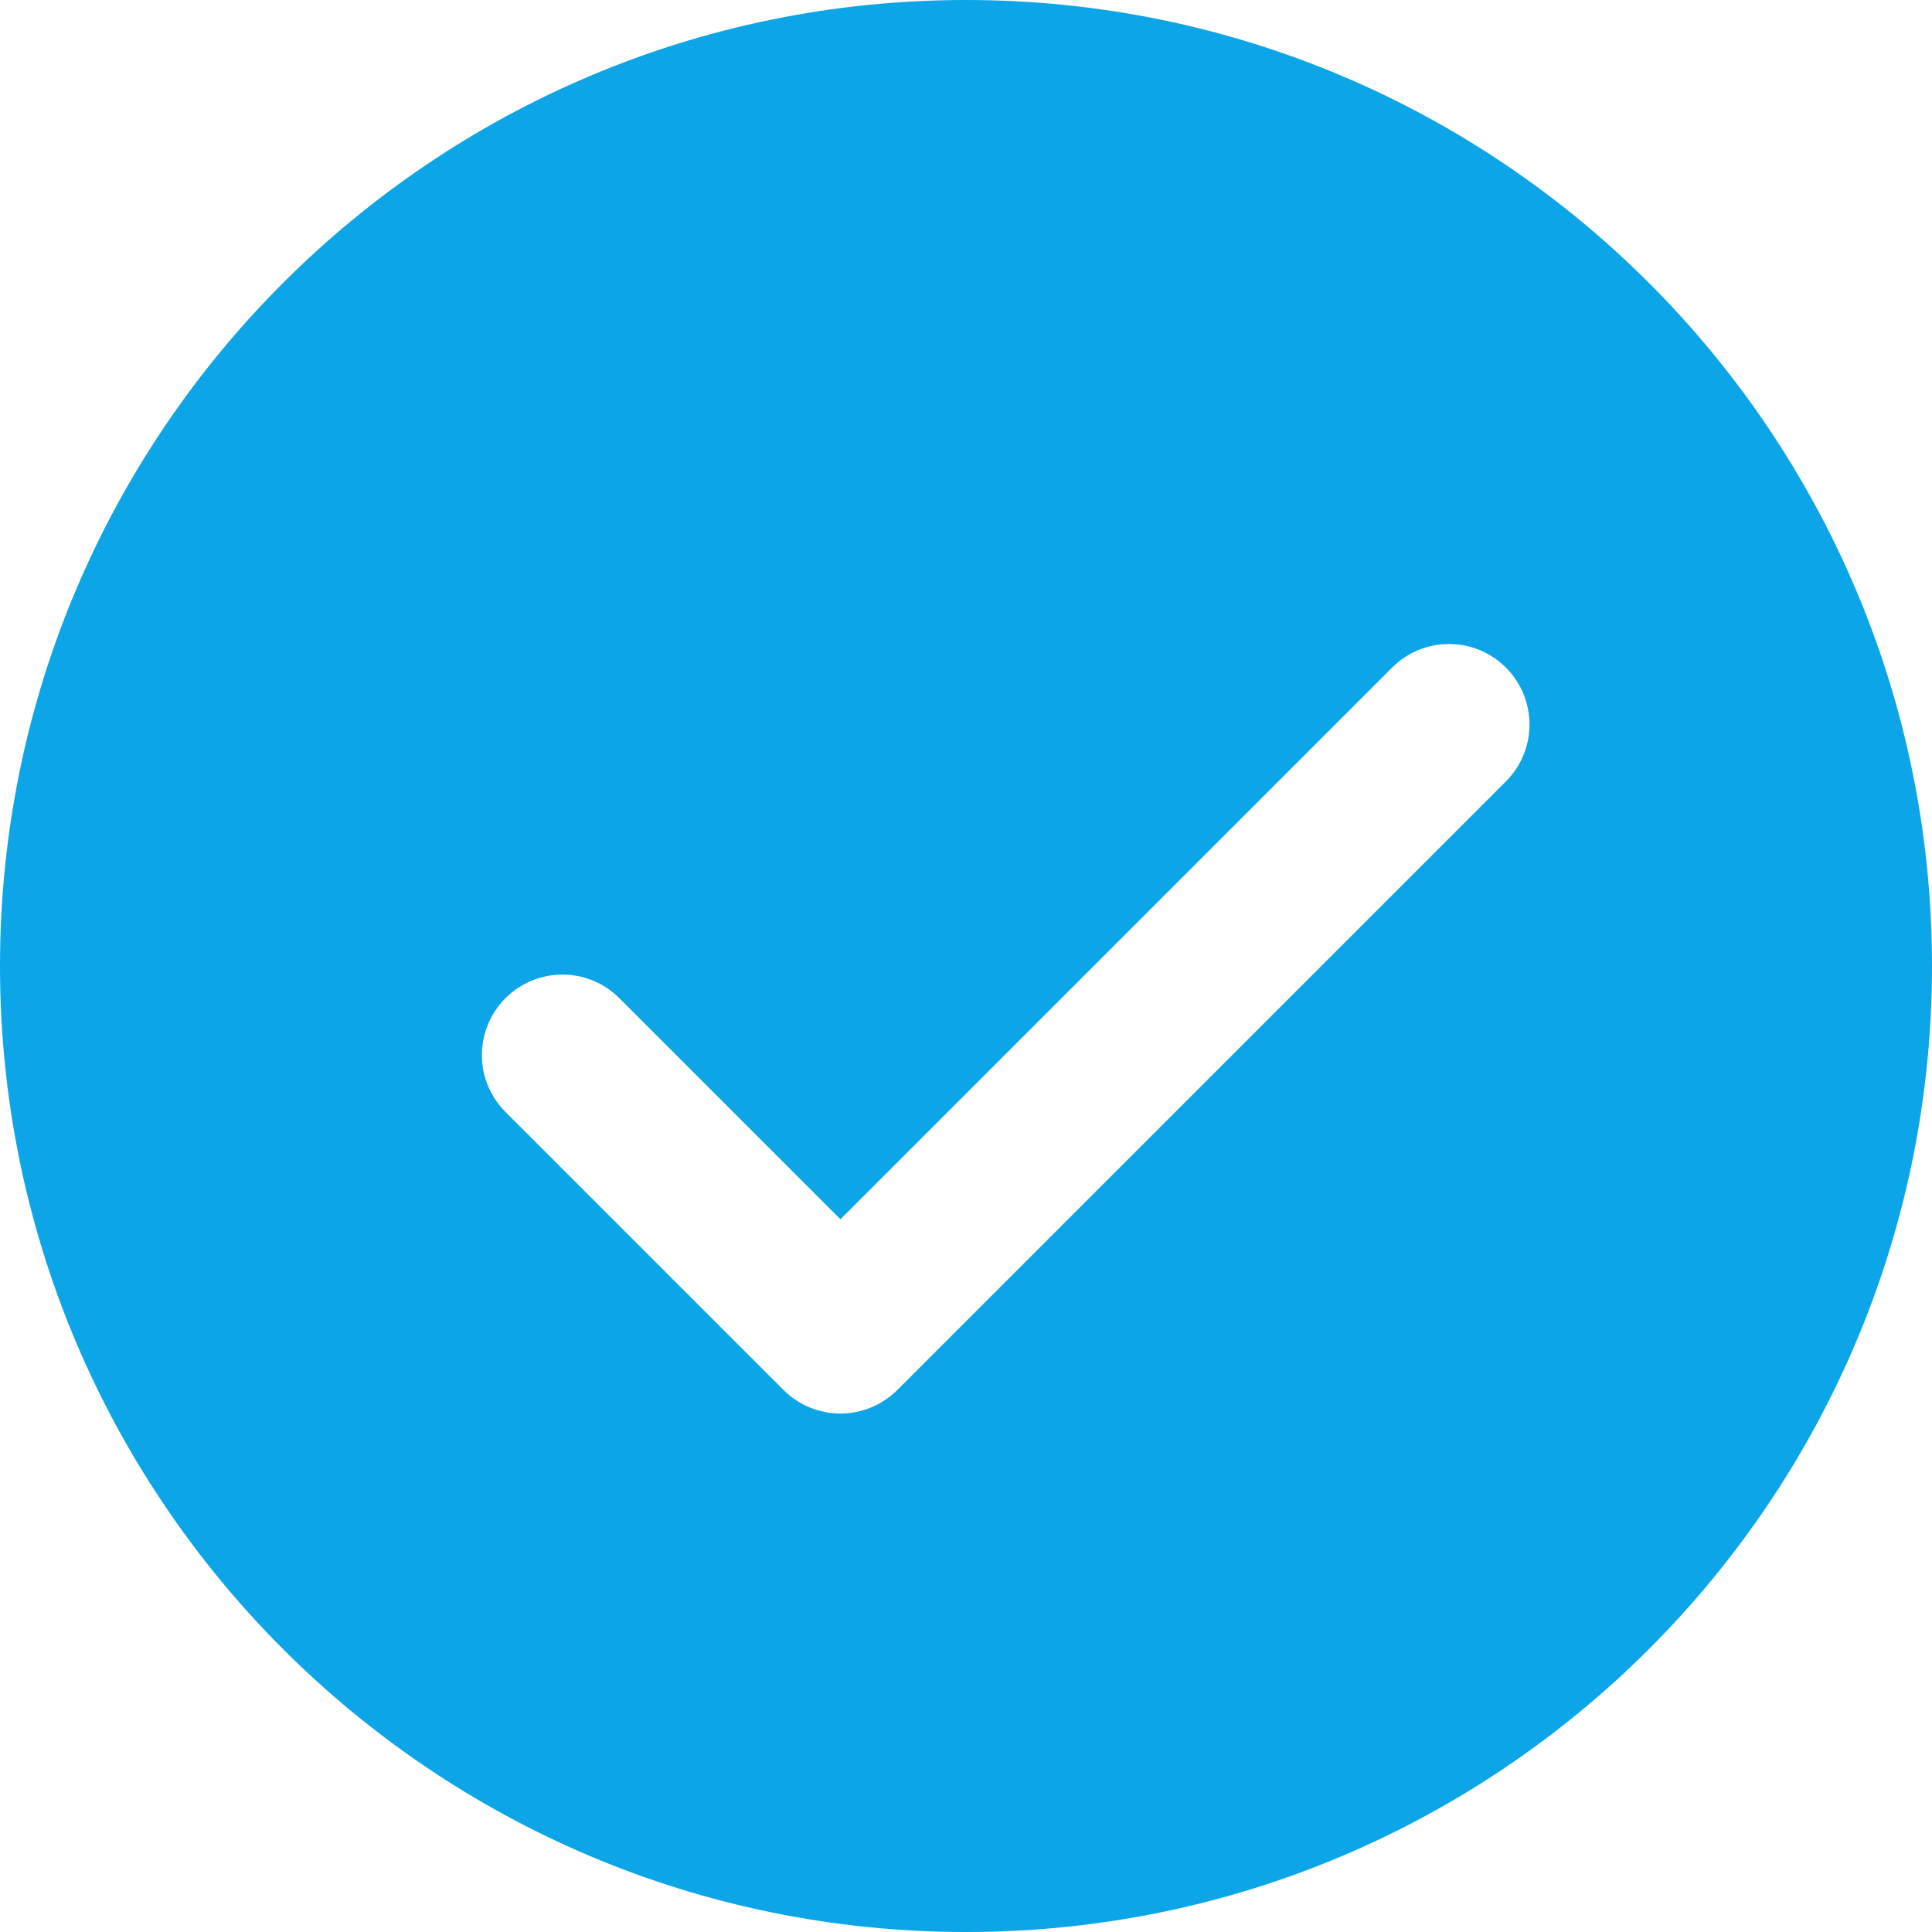
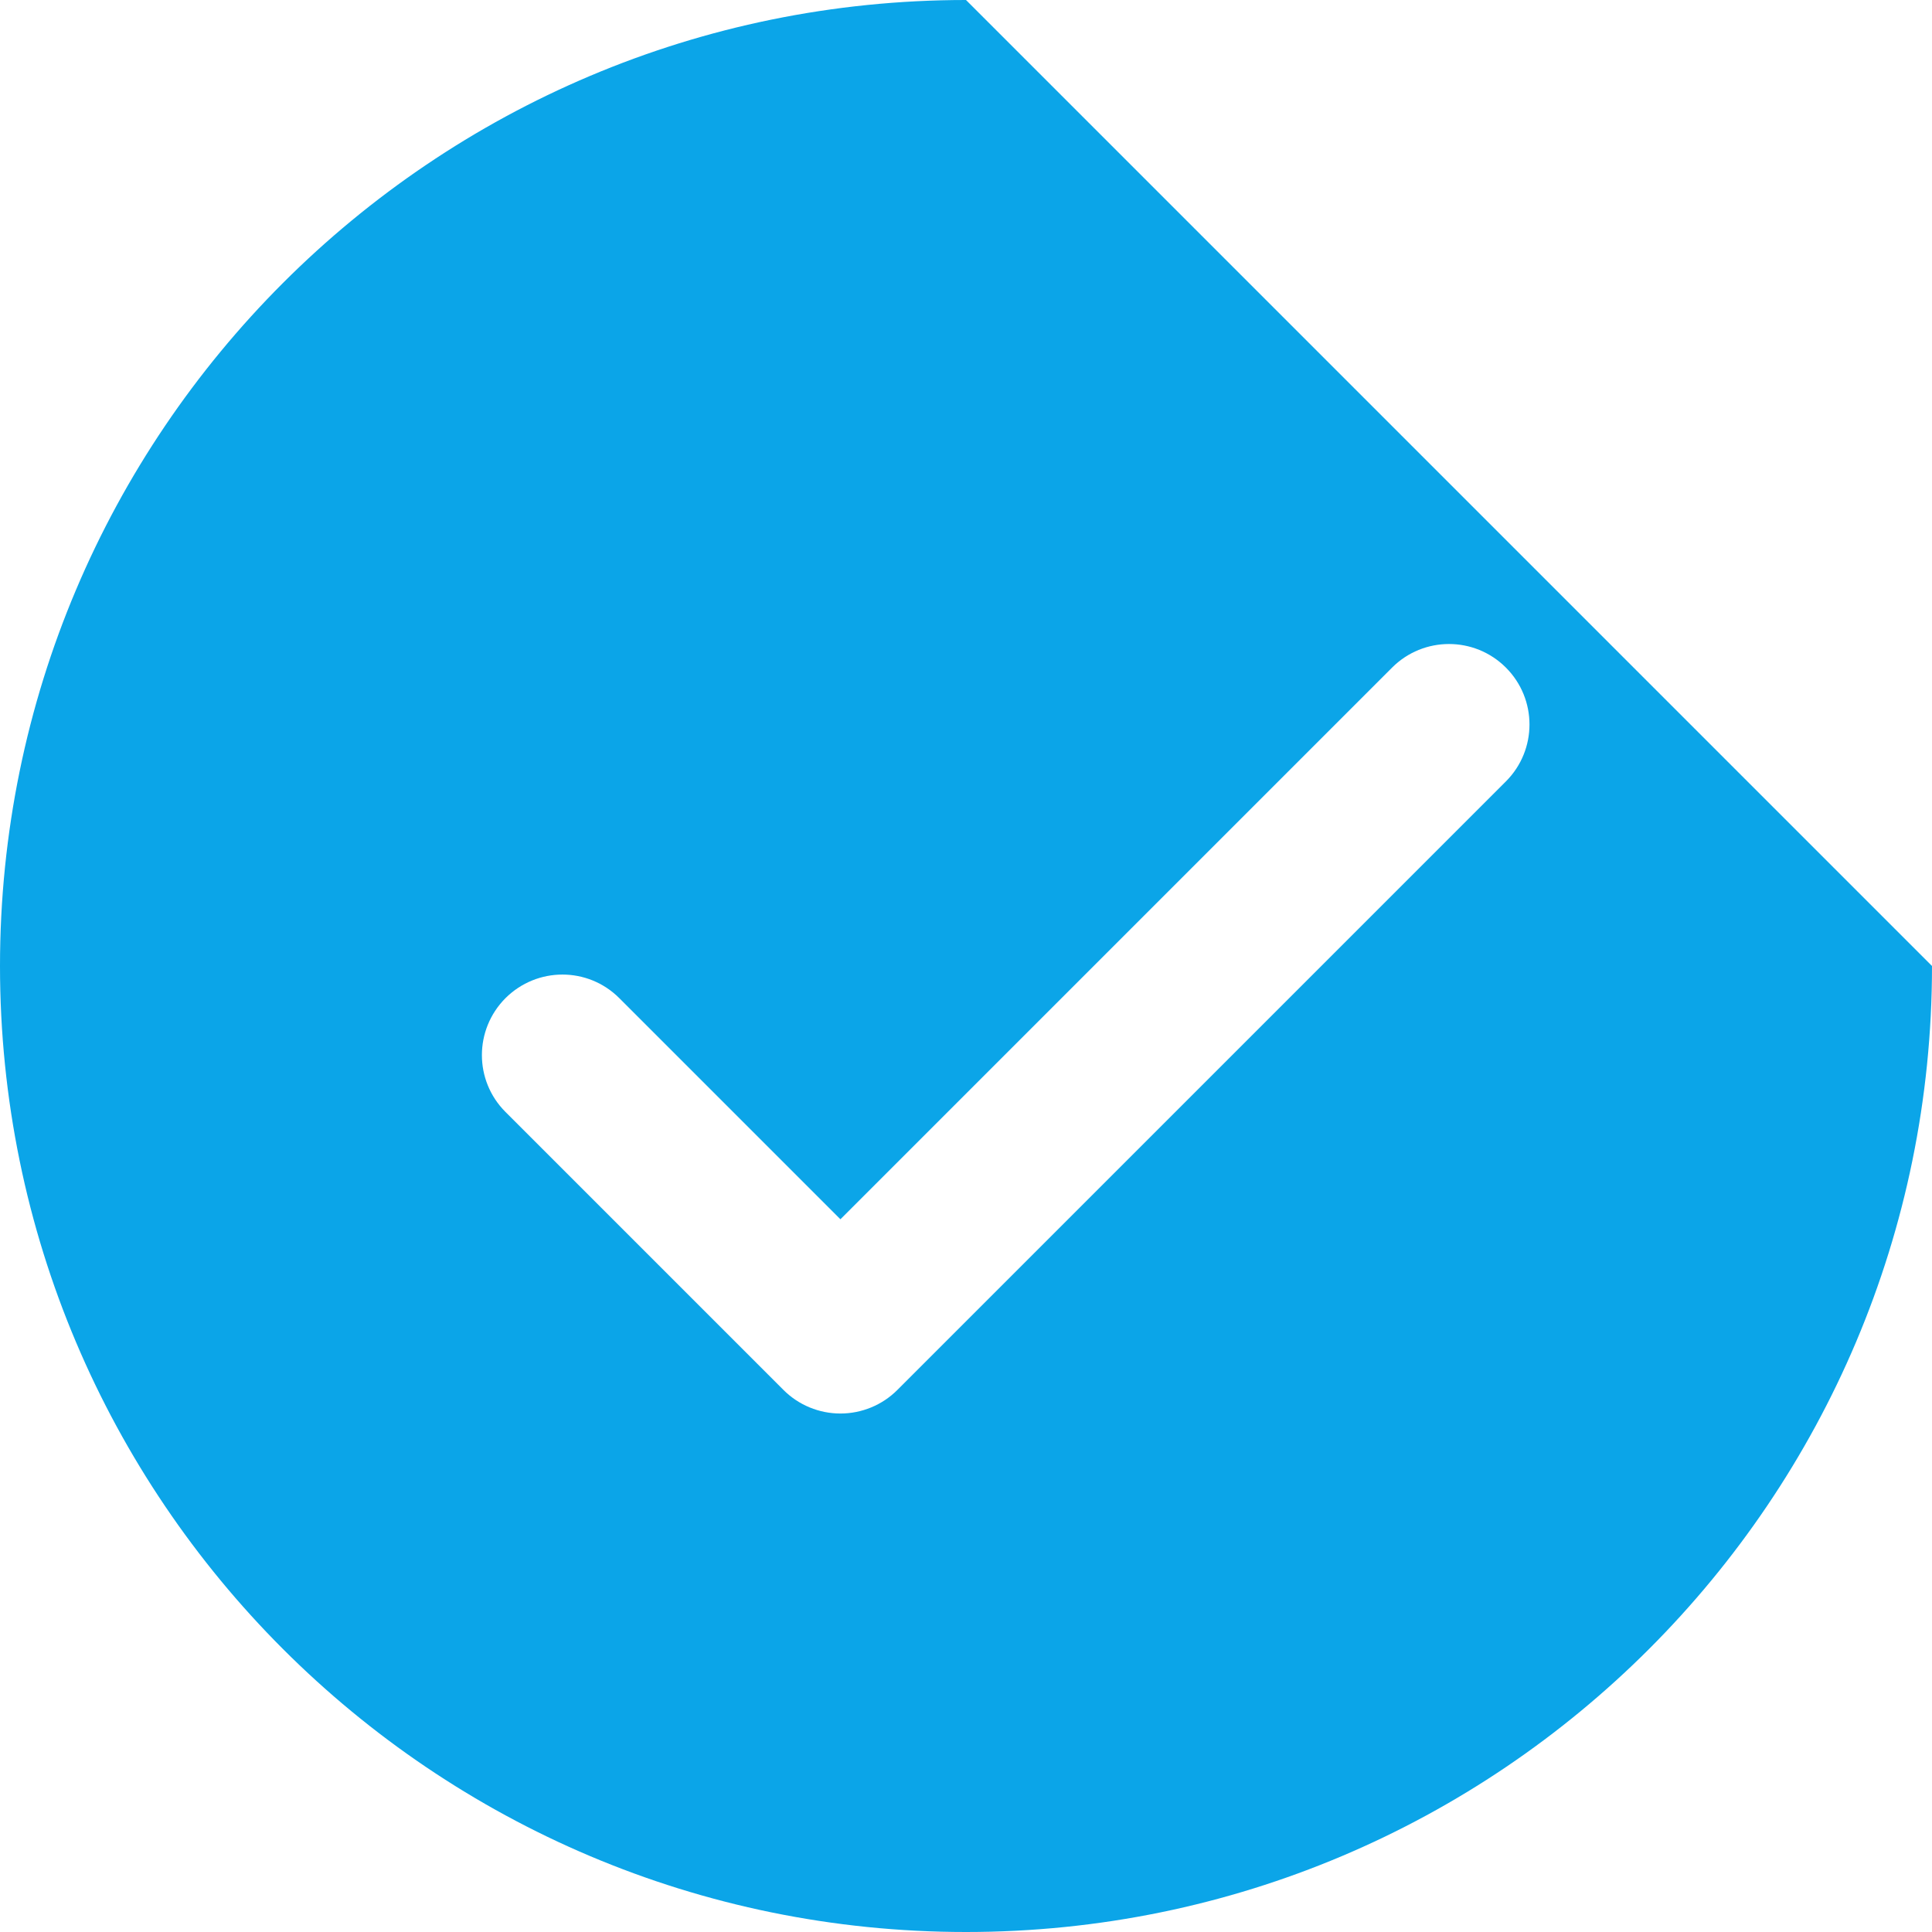
<svg xmlns="http://www.w3.org/2000/svg" width="11" height="11" viewBox="0 0 11 11" fill="none">
-   <path d="M5.5 0C2.463 0 0 2.463 0 5.5C0 8.537 2.463 11 5.5 11C8.537 11 11 8.537 11 5.5C11 2.463 8.537 0 5.5 0ZM8.574 4.449L5.109 7.914C5.023 8 4.906 8.048 4.785 8.048C4.664 8.048 4.547 8 4.461 7.914L2.878 6.331C2.699 6.152 2.699 5.863 2.878 5.683C3.058 5.504 3.347 5.504 3.526 5.683L4.785 6.942L7.926 3.801C8.105 3.622 8.395 3.622 8.574 3.801C8.753 3.98 8.753 4.27 8.574 4.449Z" fill="#0BA5E8" />
+   <path d="M5.5 0C2.463 0 0 2.463 0 5.5C0 8.537 2.463 11 5.5 11C8.537 11 11 8.537 11 5.5ZM8.574 4.449L5.109 7.914C5.023 8 4.906 8.048 4.785 8.048C4.664 8.048 4.547 8 4.461 7.914L2.878 6.331C2.699 6.152 2.699 5.863 2.878 5.683C3.058 5.504 3.347 5.504 3.526 5.683L4.785 6.942L7.926 3.801C8.105 3.622 8.395 3.622 8.574 3.801C8.753 3.98 8.753 4.27 8.574 4.449Z" fill="#0BA5E8" />
</svg>